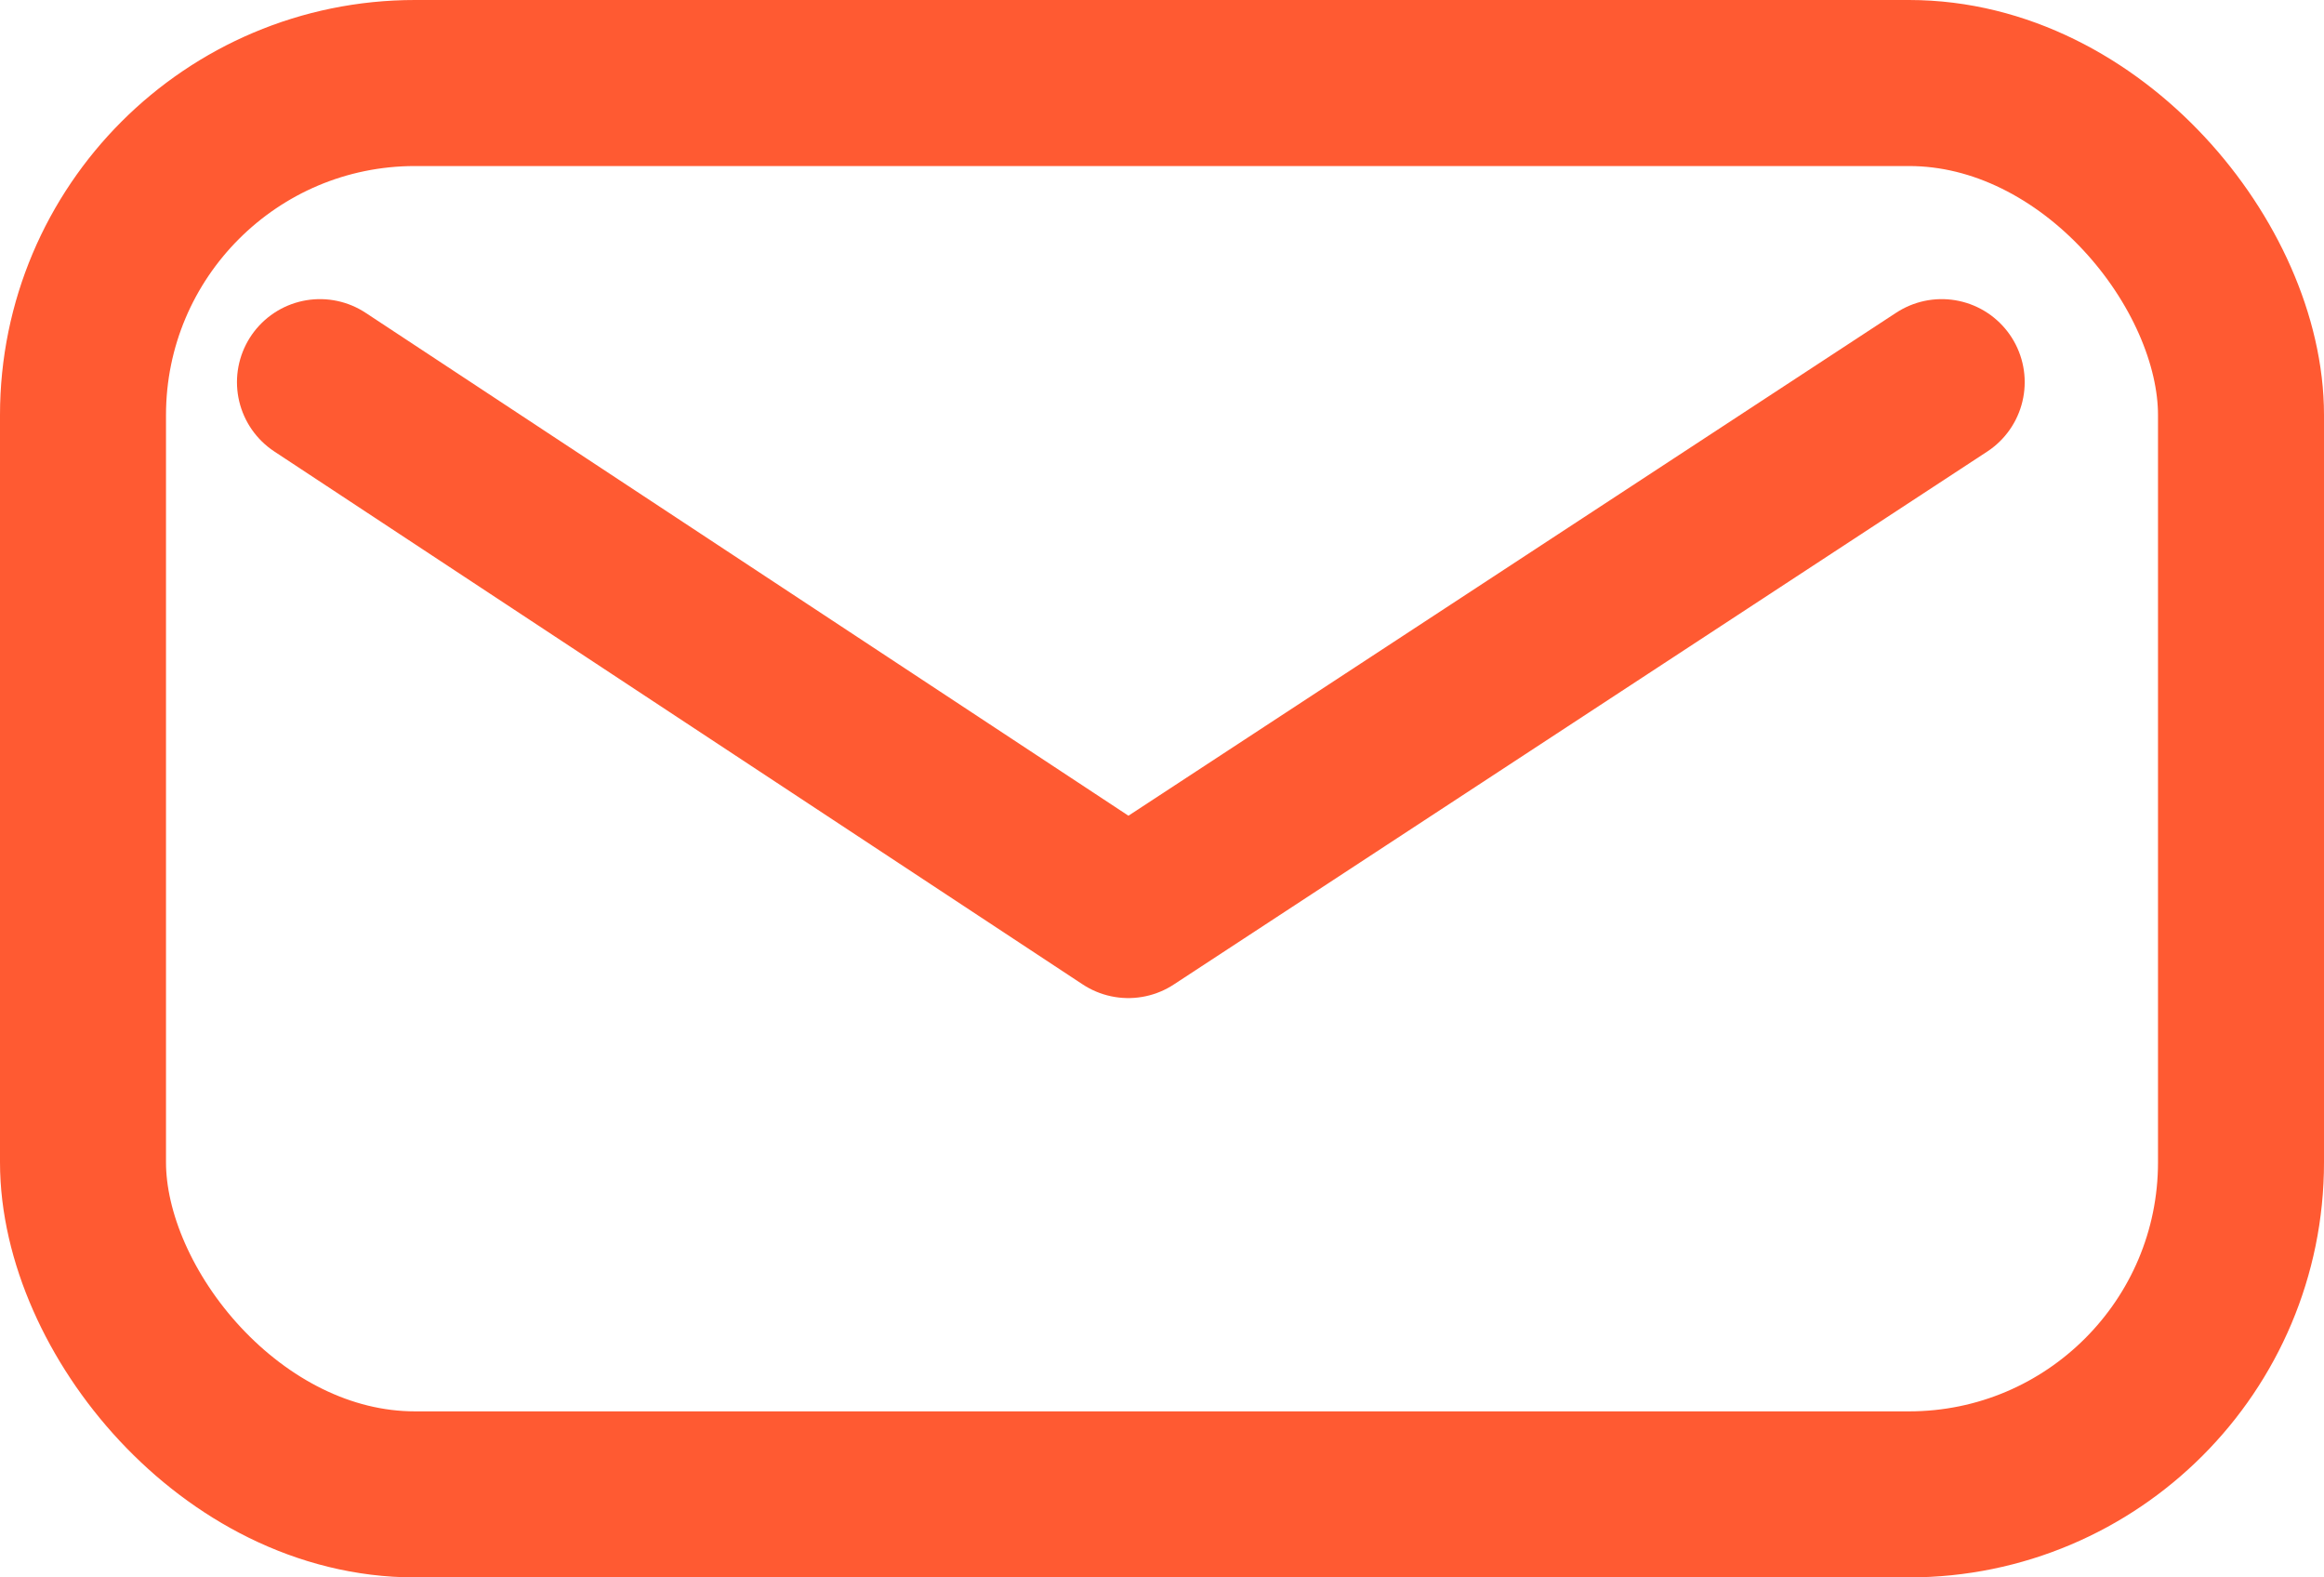
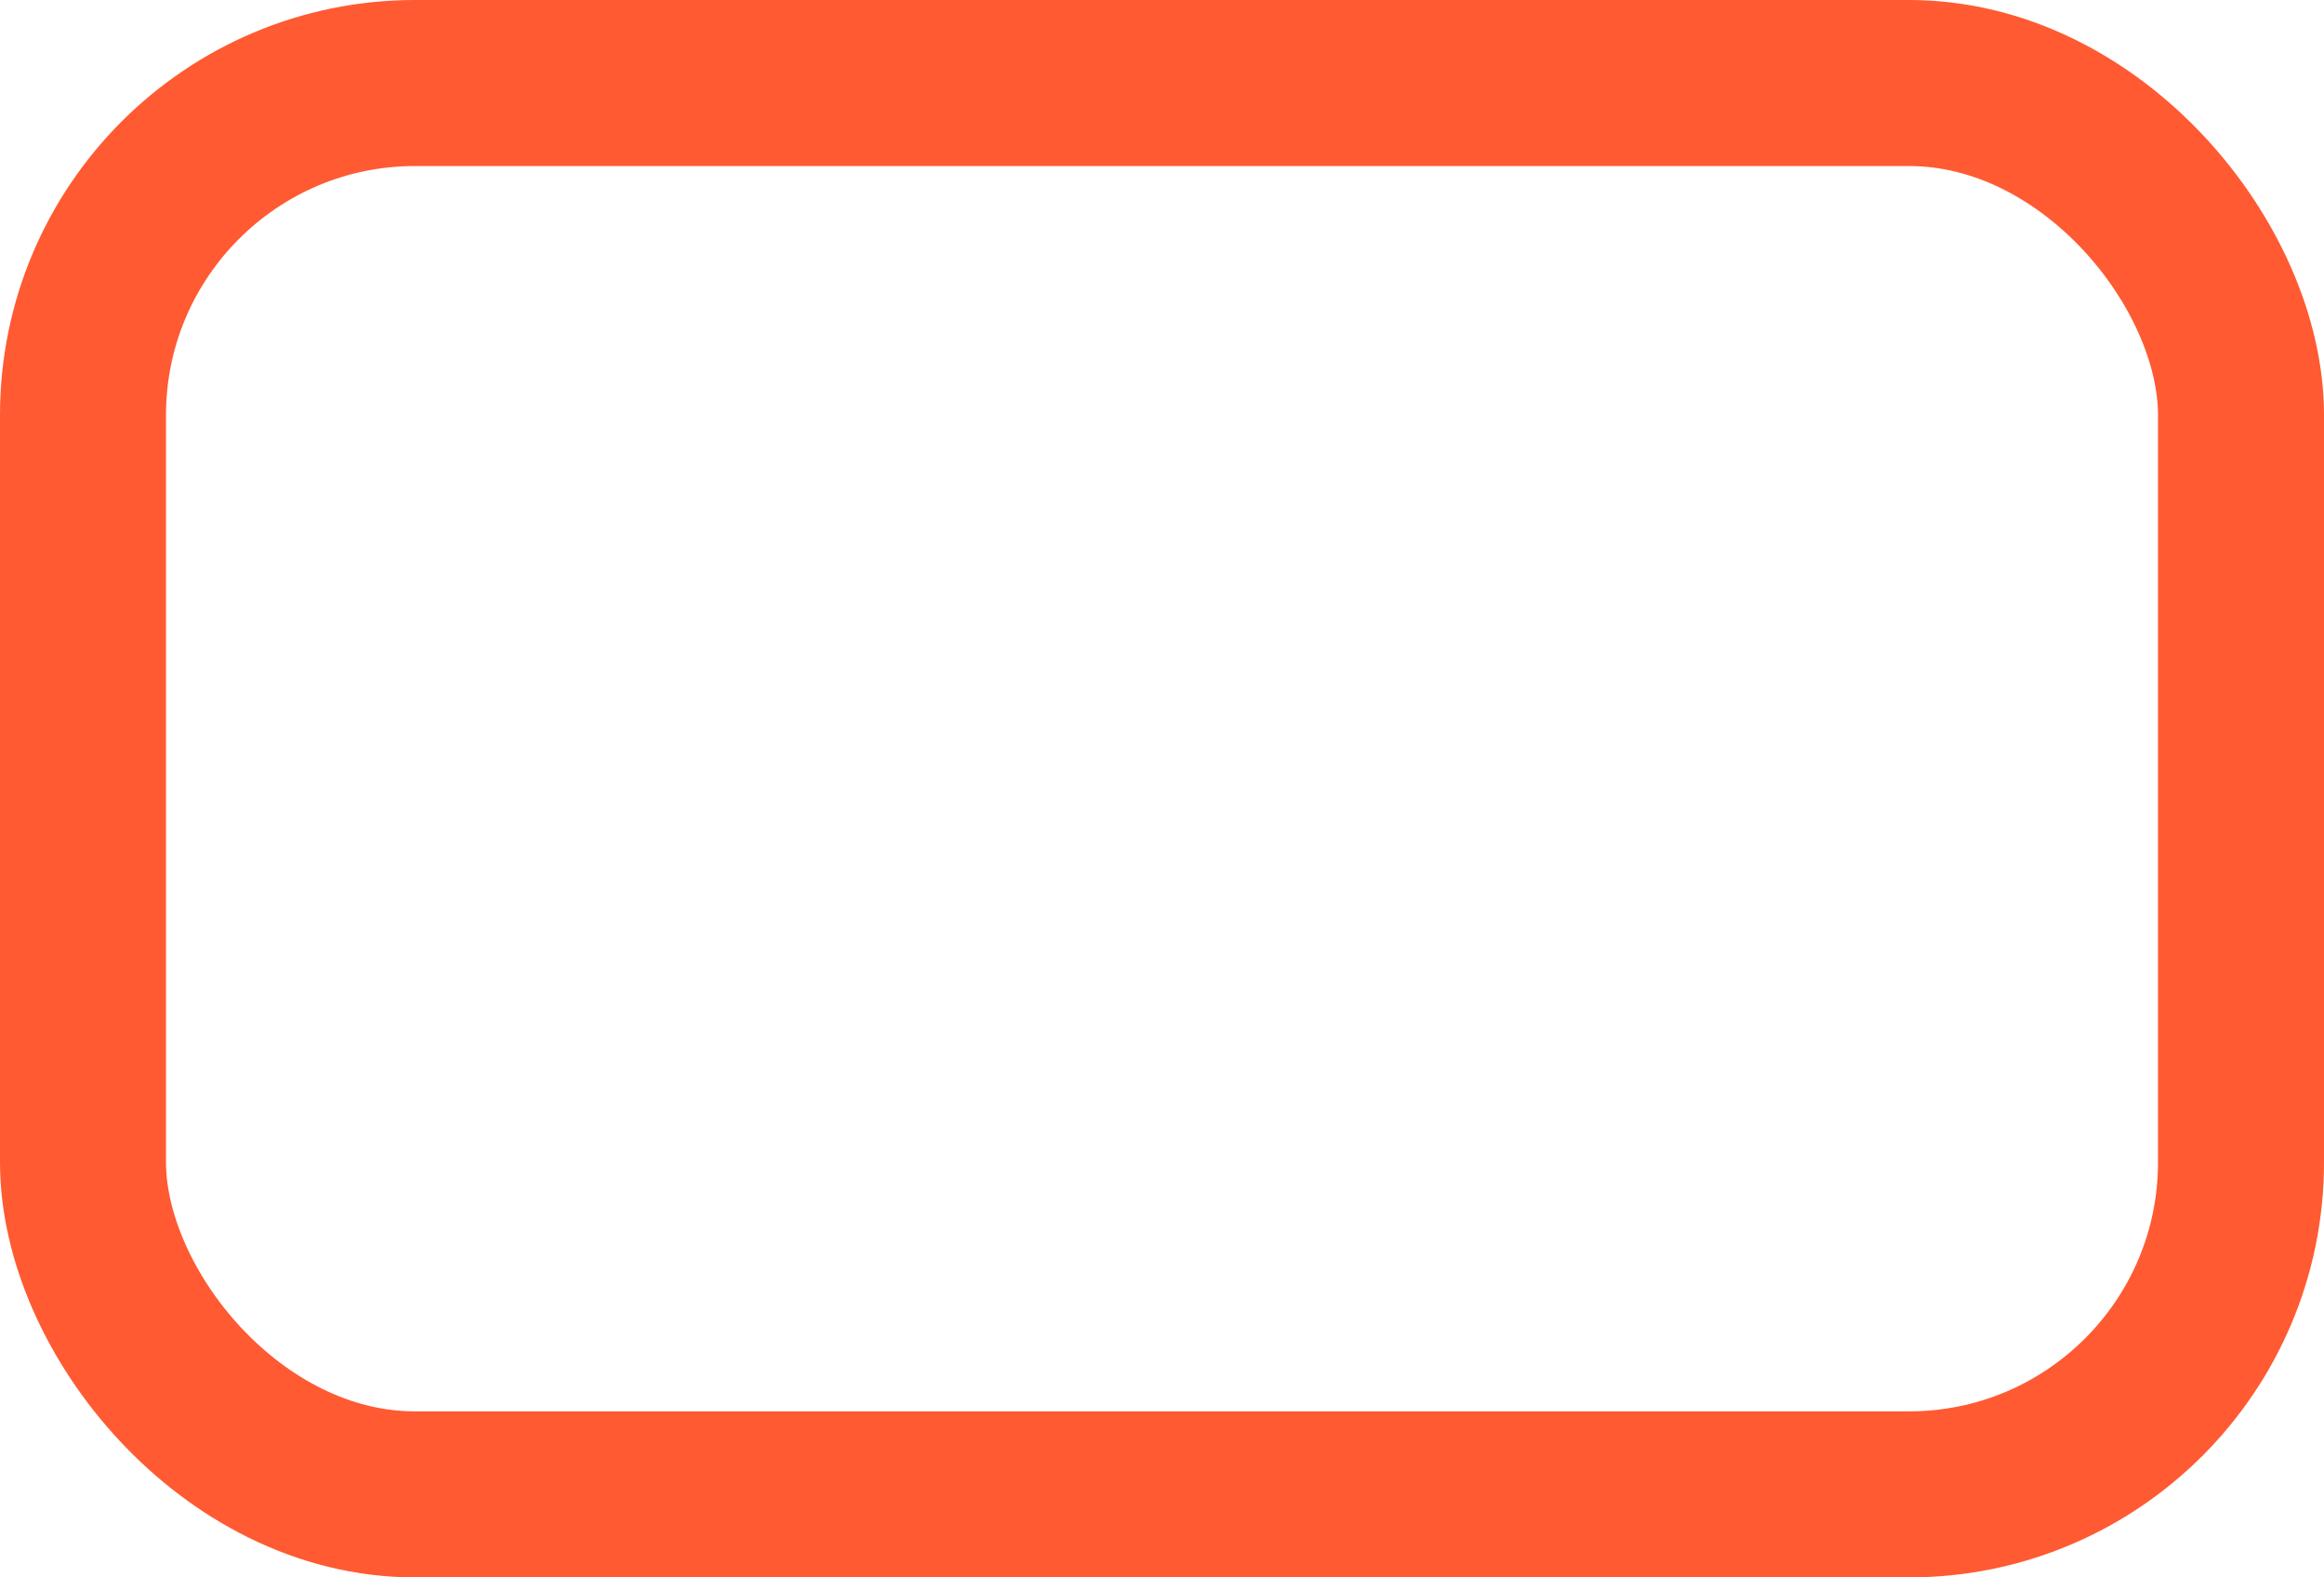
<svg xmlns="http://www.w3.org/2000/svg" width="28" height="19" viewBox="0 0 28 19">
  <g transform="translate(393 29.4)">
    <g transform="translate(-393 -29.4)">
      <g fill="none" stroke="#ff5a32" stroke-linecap="round" stroke-linejoin="round" stroke-width="2">
-         <rect width="28" height="19" rx="5" stroke="none" />
        <rect x="1" y="1" width="26" height="17" rx="4" fill="none" />
      </g>
    </g>
-     <path d="M7633.8,10508.266l9.739,6.419,9.8-6.419" transform="translate(-8022.945 -10533.063)" fill="none" stroke="#ff5a32" stroke-linecap="round" stroke-linejoin="round" stroke-width="2" />
  </g>
</svg>